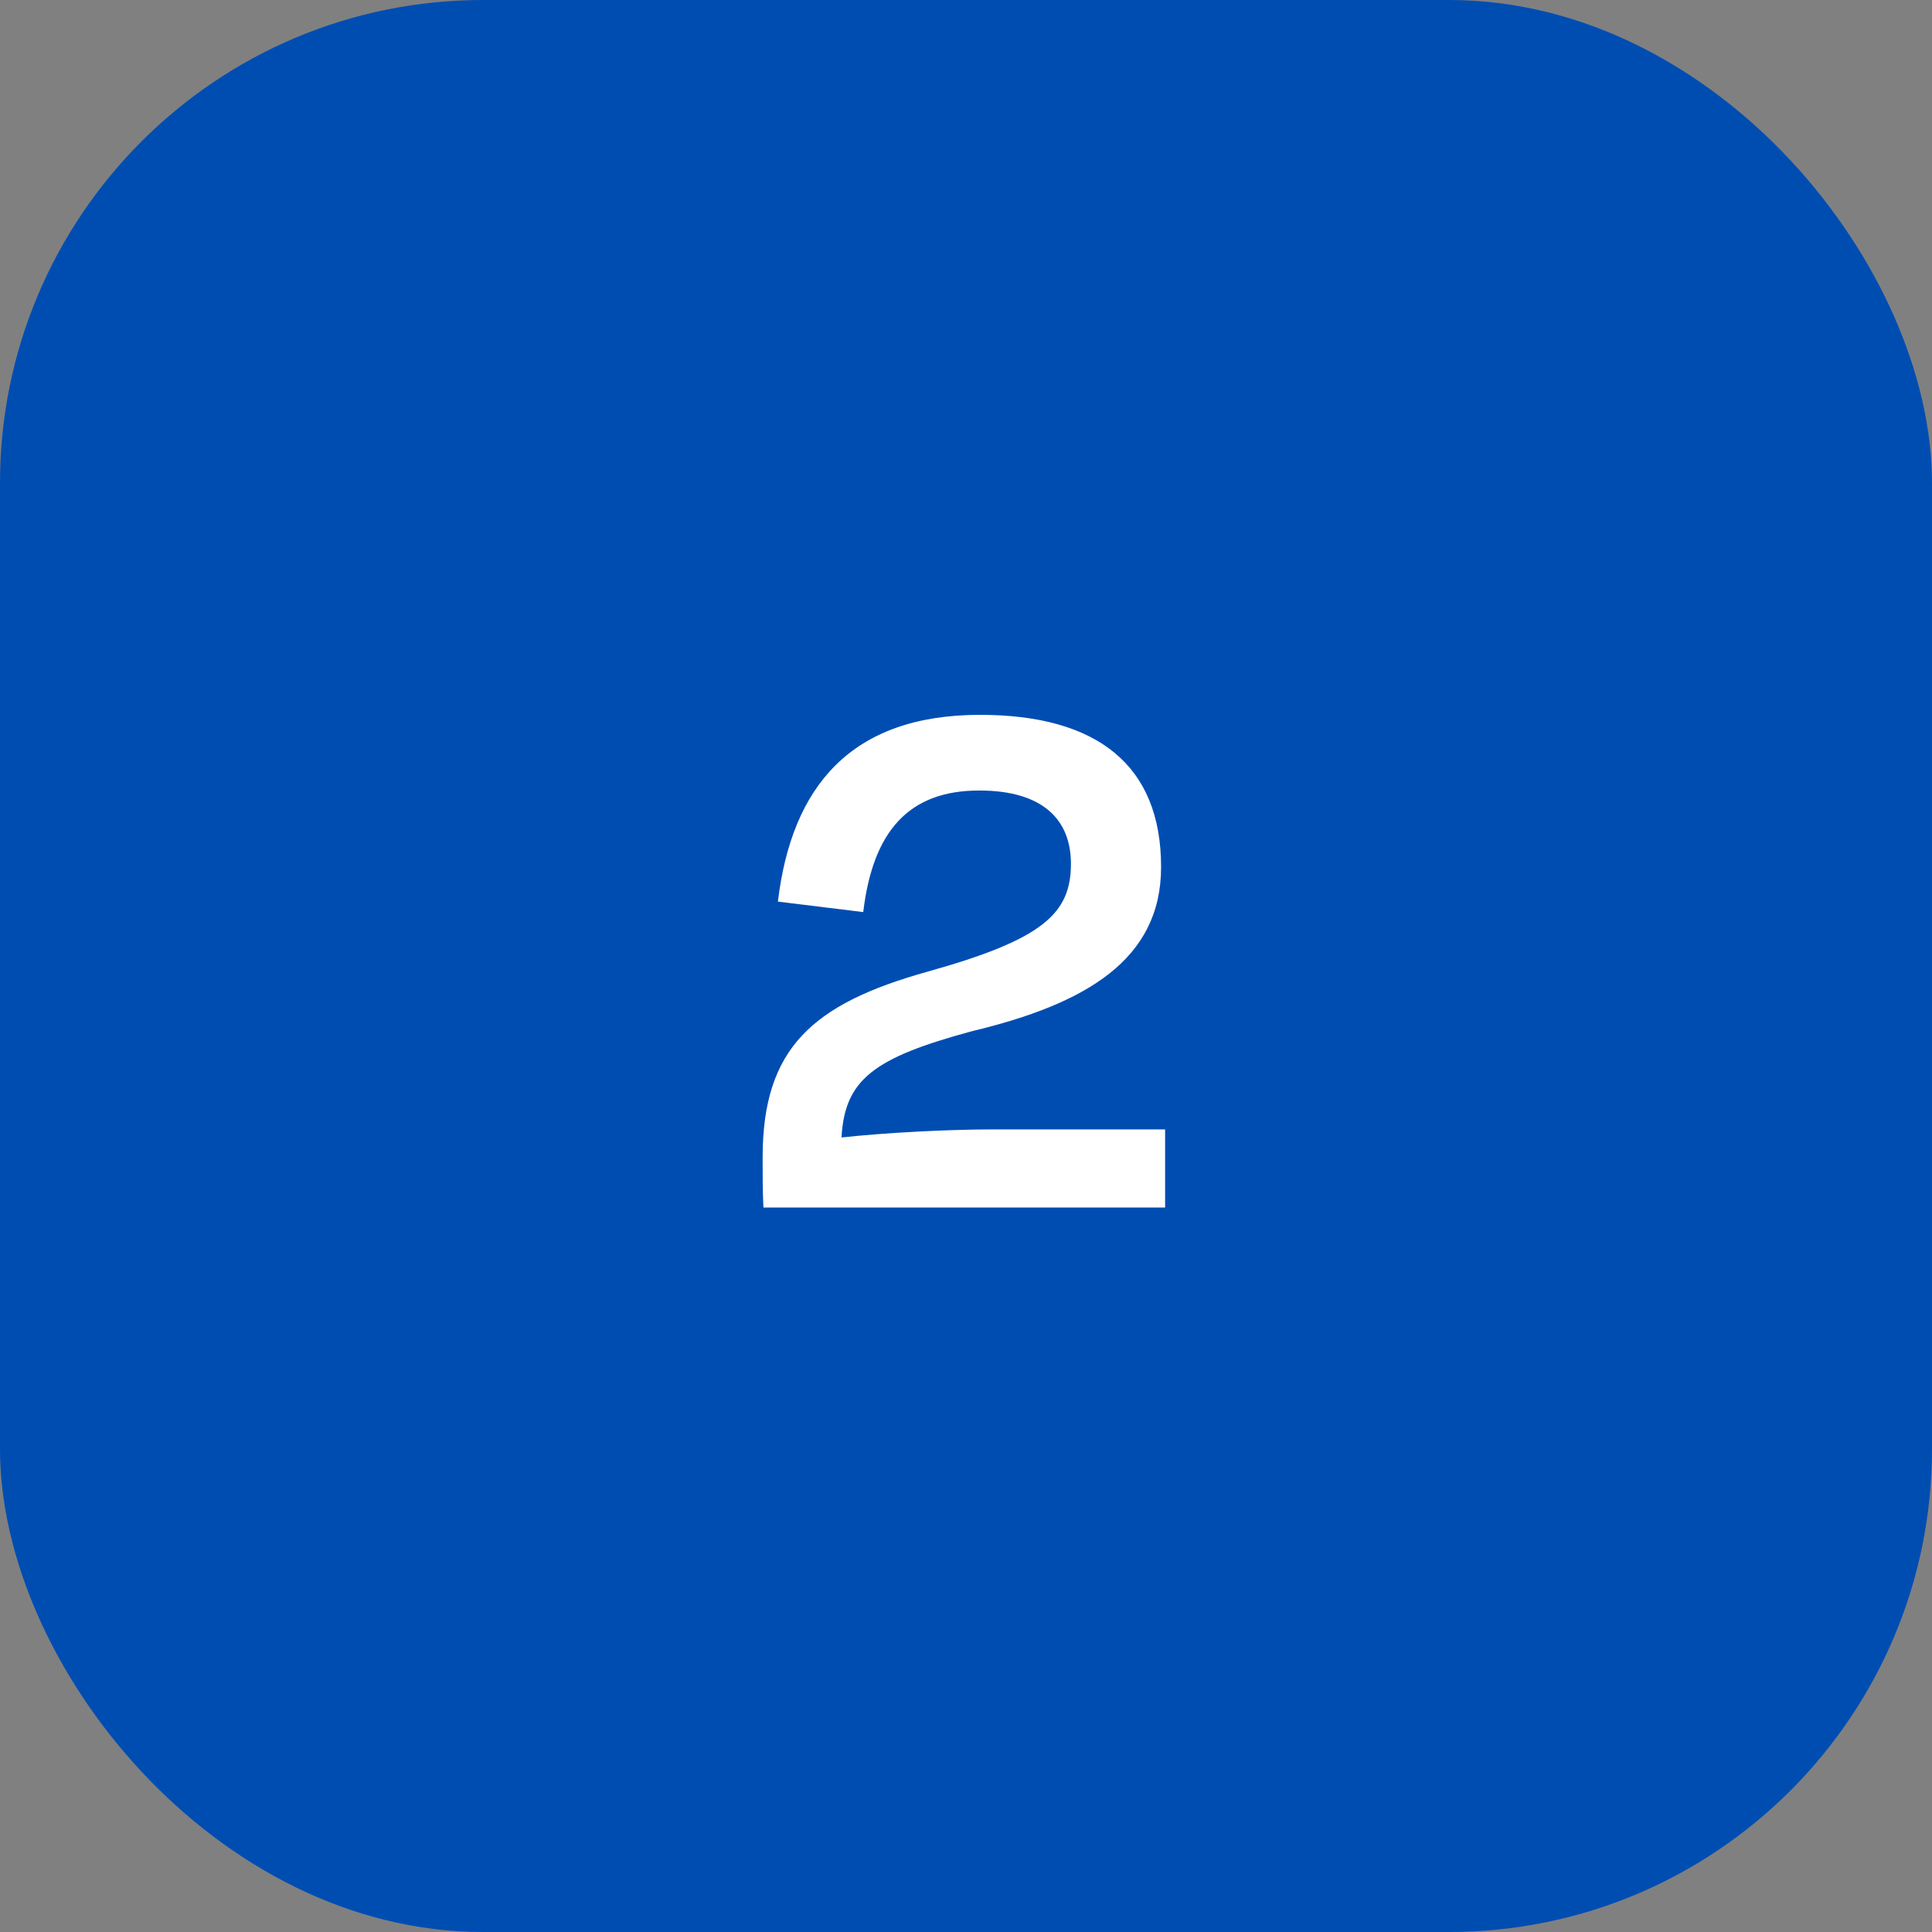
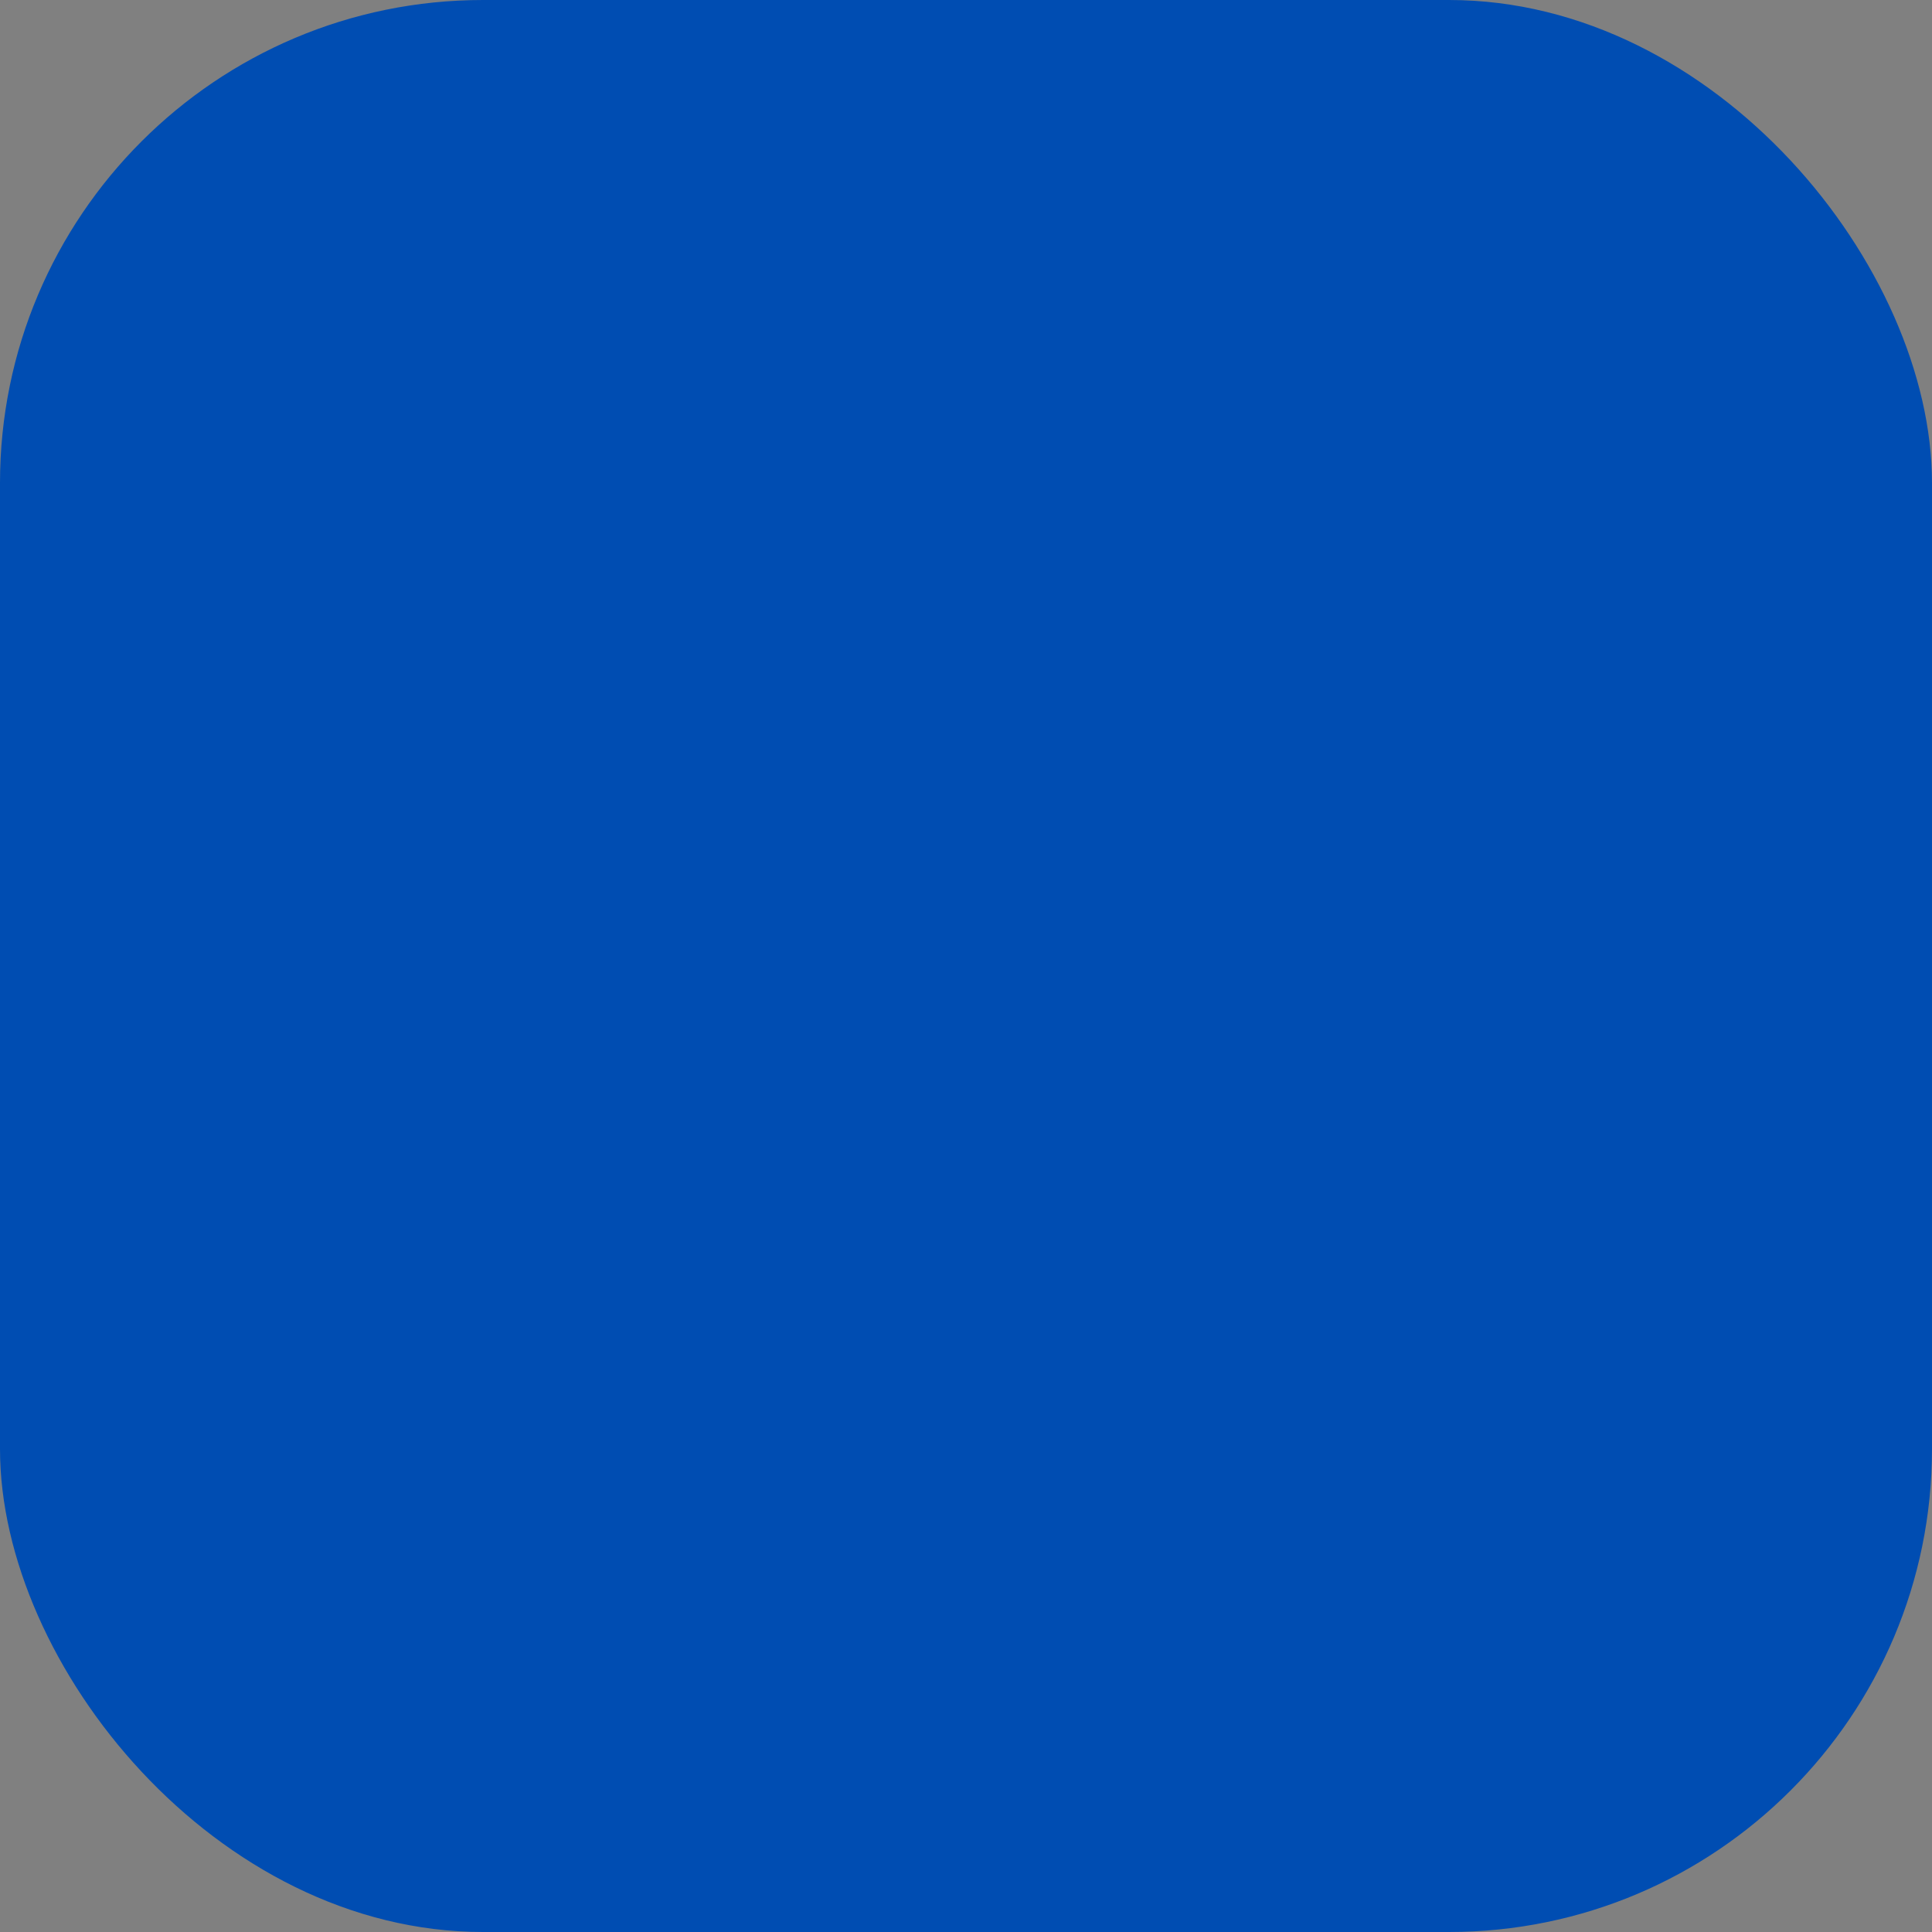
<svg xmlns="http://www.w3.org/2000/svg" width="48" height="48" viewBox="0 0 48 48" fill="none">
  <rect x="0" y="0" width="48" height="48" fill="#808080" stroke="none" />
  <rect width="48" height="48" rx="12" fill="#004DB2" />
-   <path d="M24.327 19.64C25.927 19.64 26.607 20.38 26.607 21.46C26.607 22.7 25.907 23.34 23.047 24.14C20.187 24.94 18.947 26.04 18.947 28.76C18.947 29.2 18.947 29.6 18.967 30H28.947V28.06H24.647C23.567 28.06 22.007 28.14 20.907 28.26C20.987 26.82 21.707 26.28 24.147 25.62C26.987 24.94 28.847 23.84 28.847 21.54C28.847 19 27.247 17.76 24.347 17.76C21.147 17.76 19.667 19.54 19.327 22.4L21.447 22.66C21.687 20.64 22.587 19.64 24.327 19.64Z" fill="white" />
</svg>